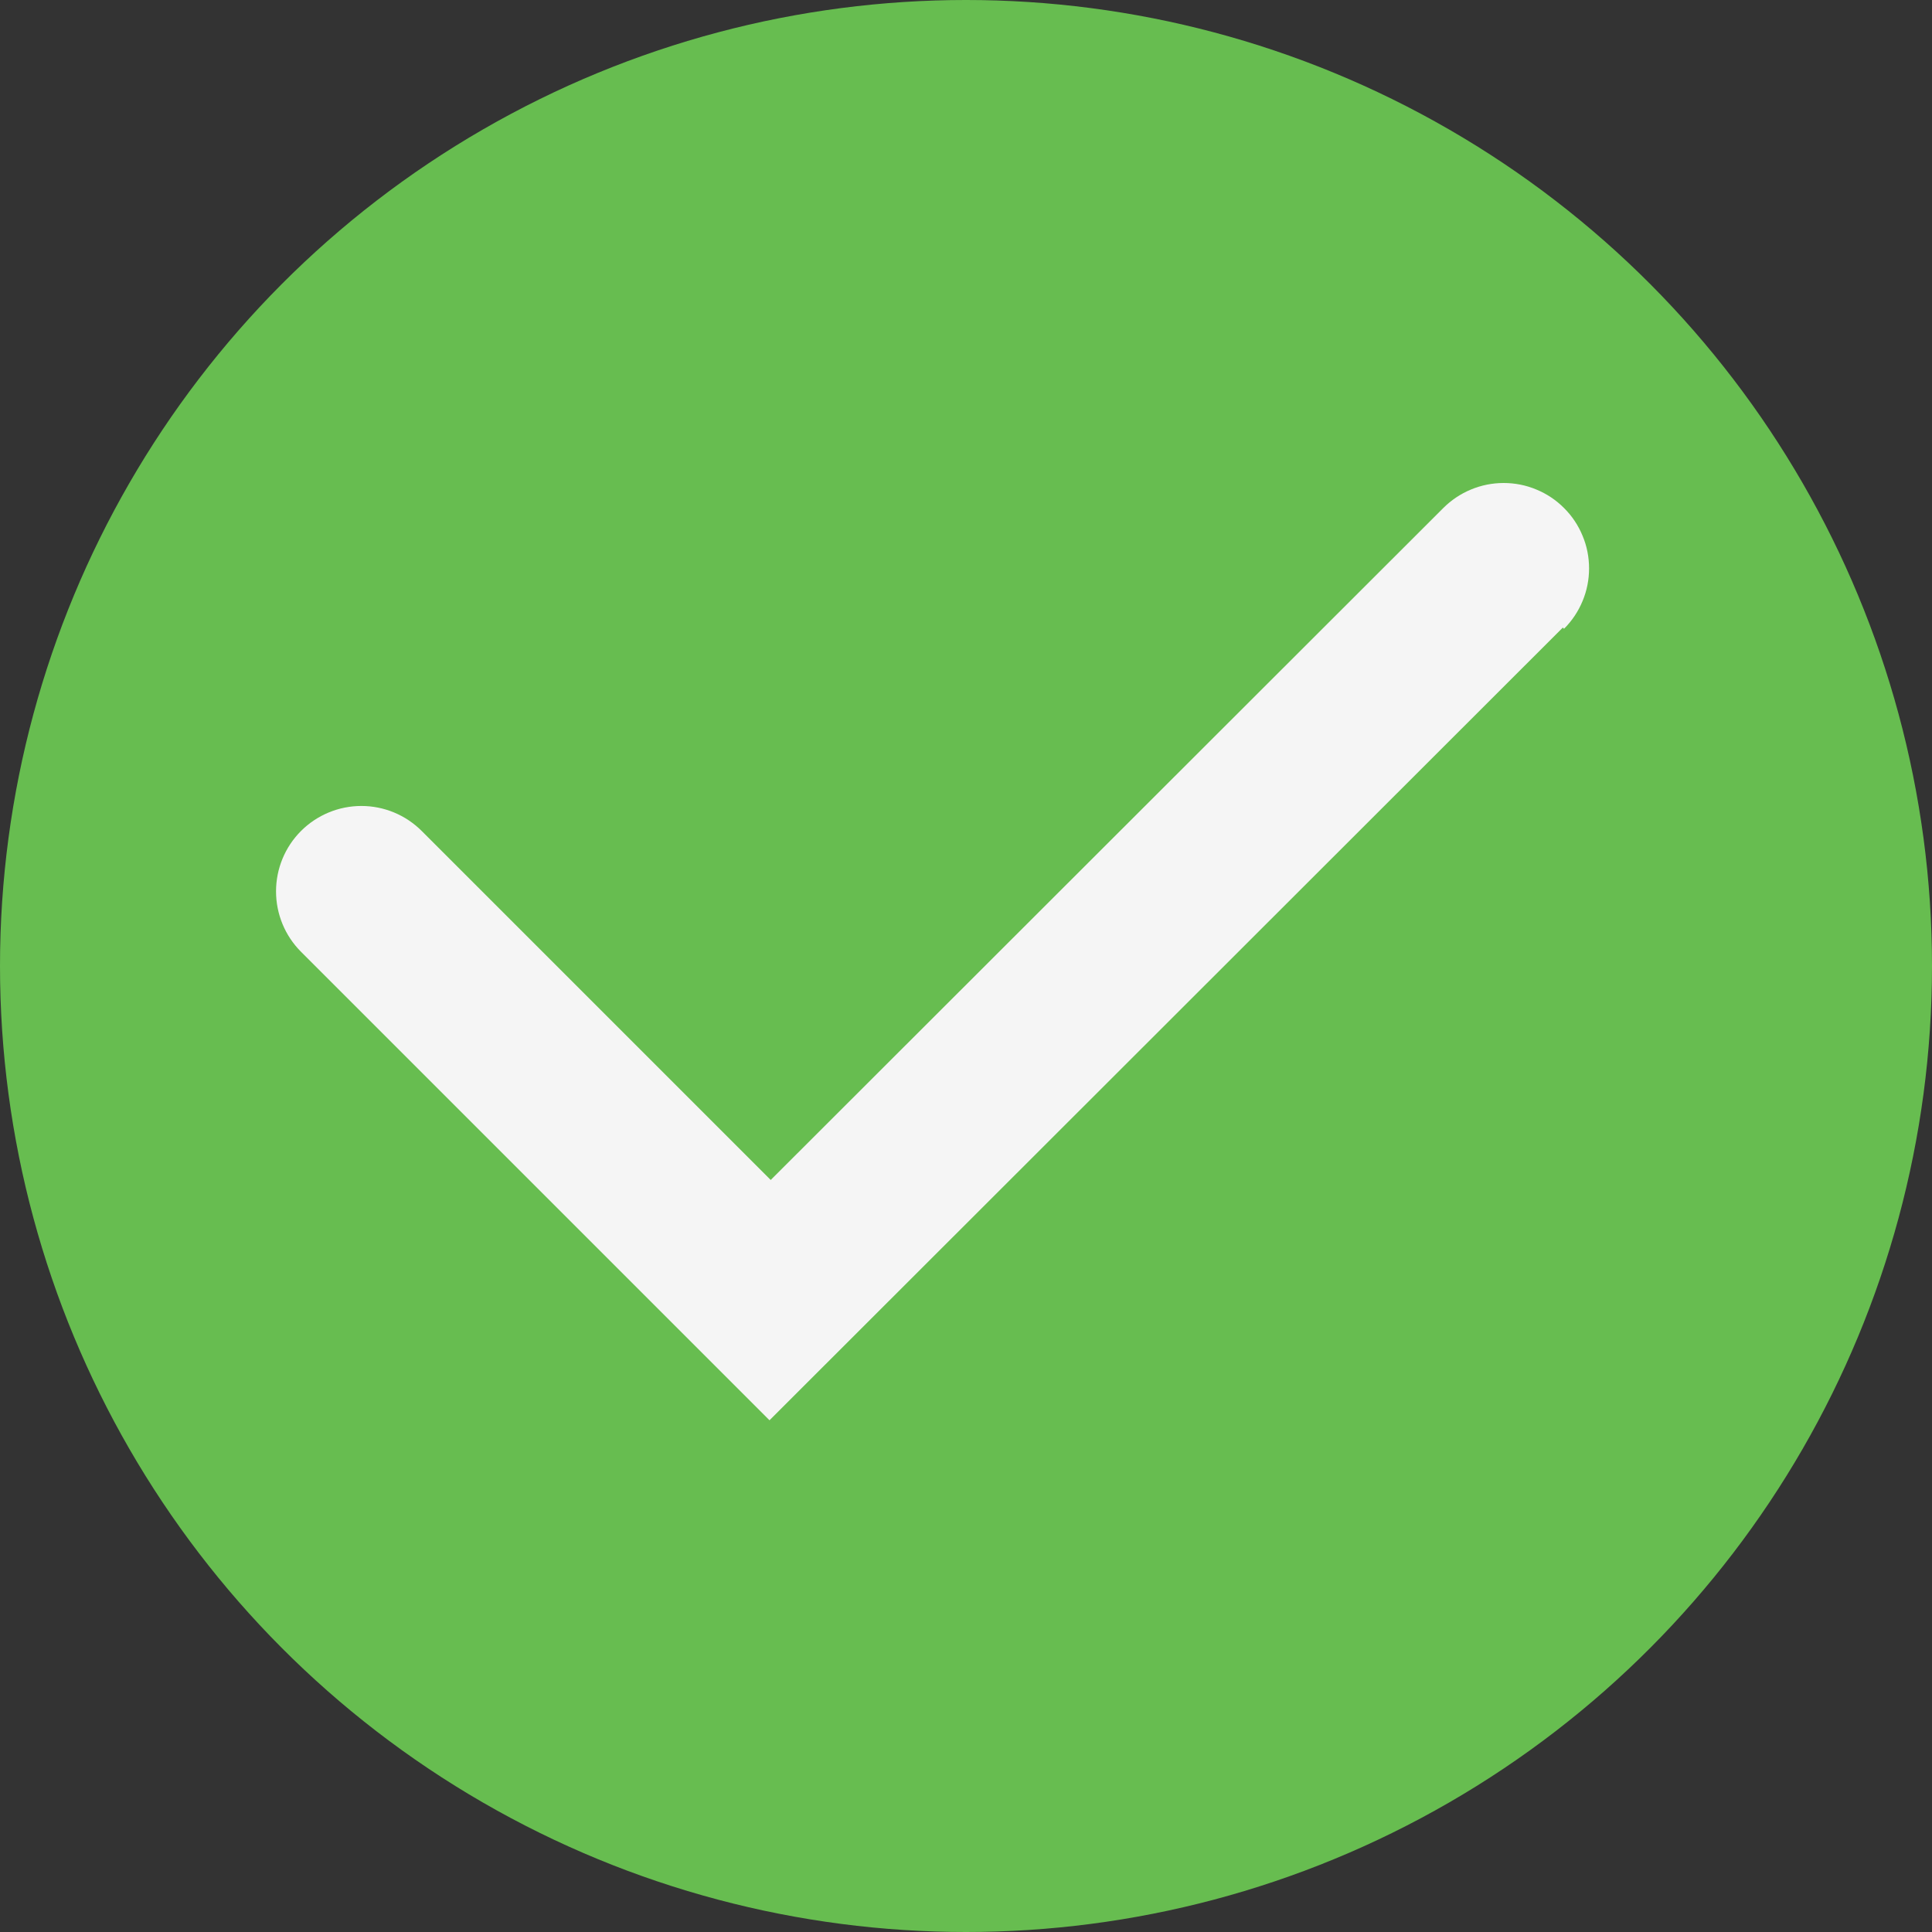
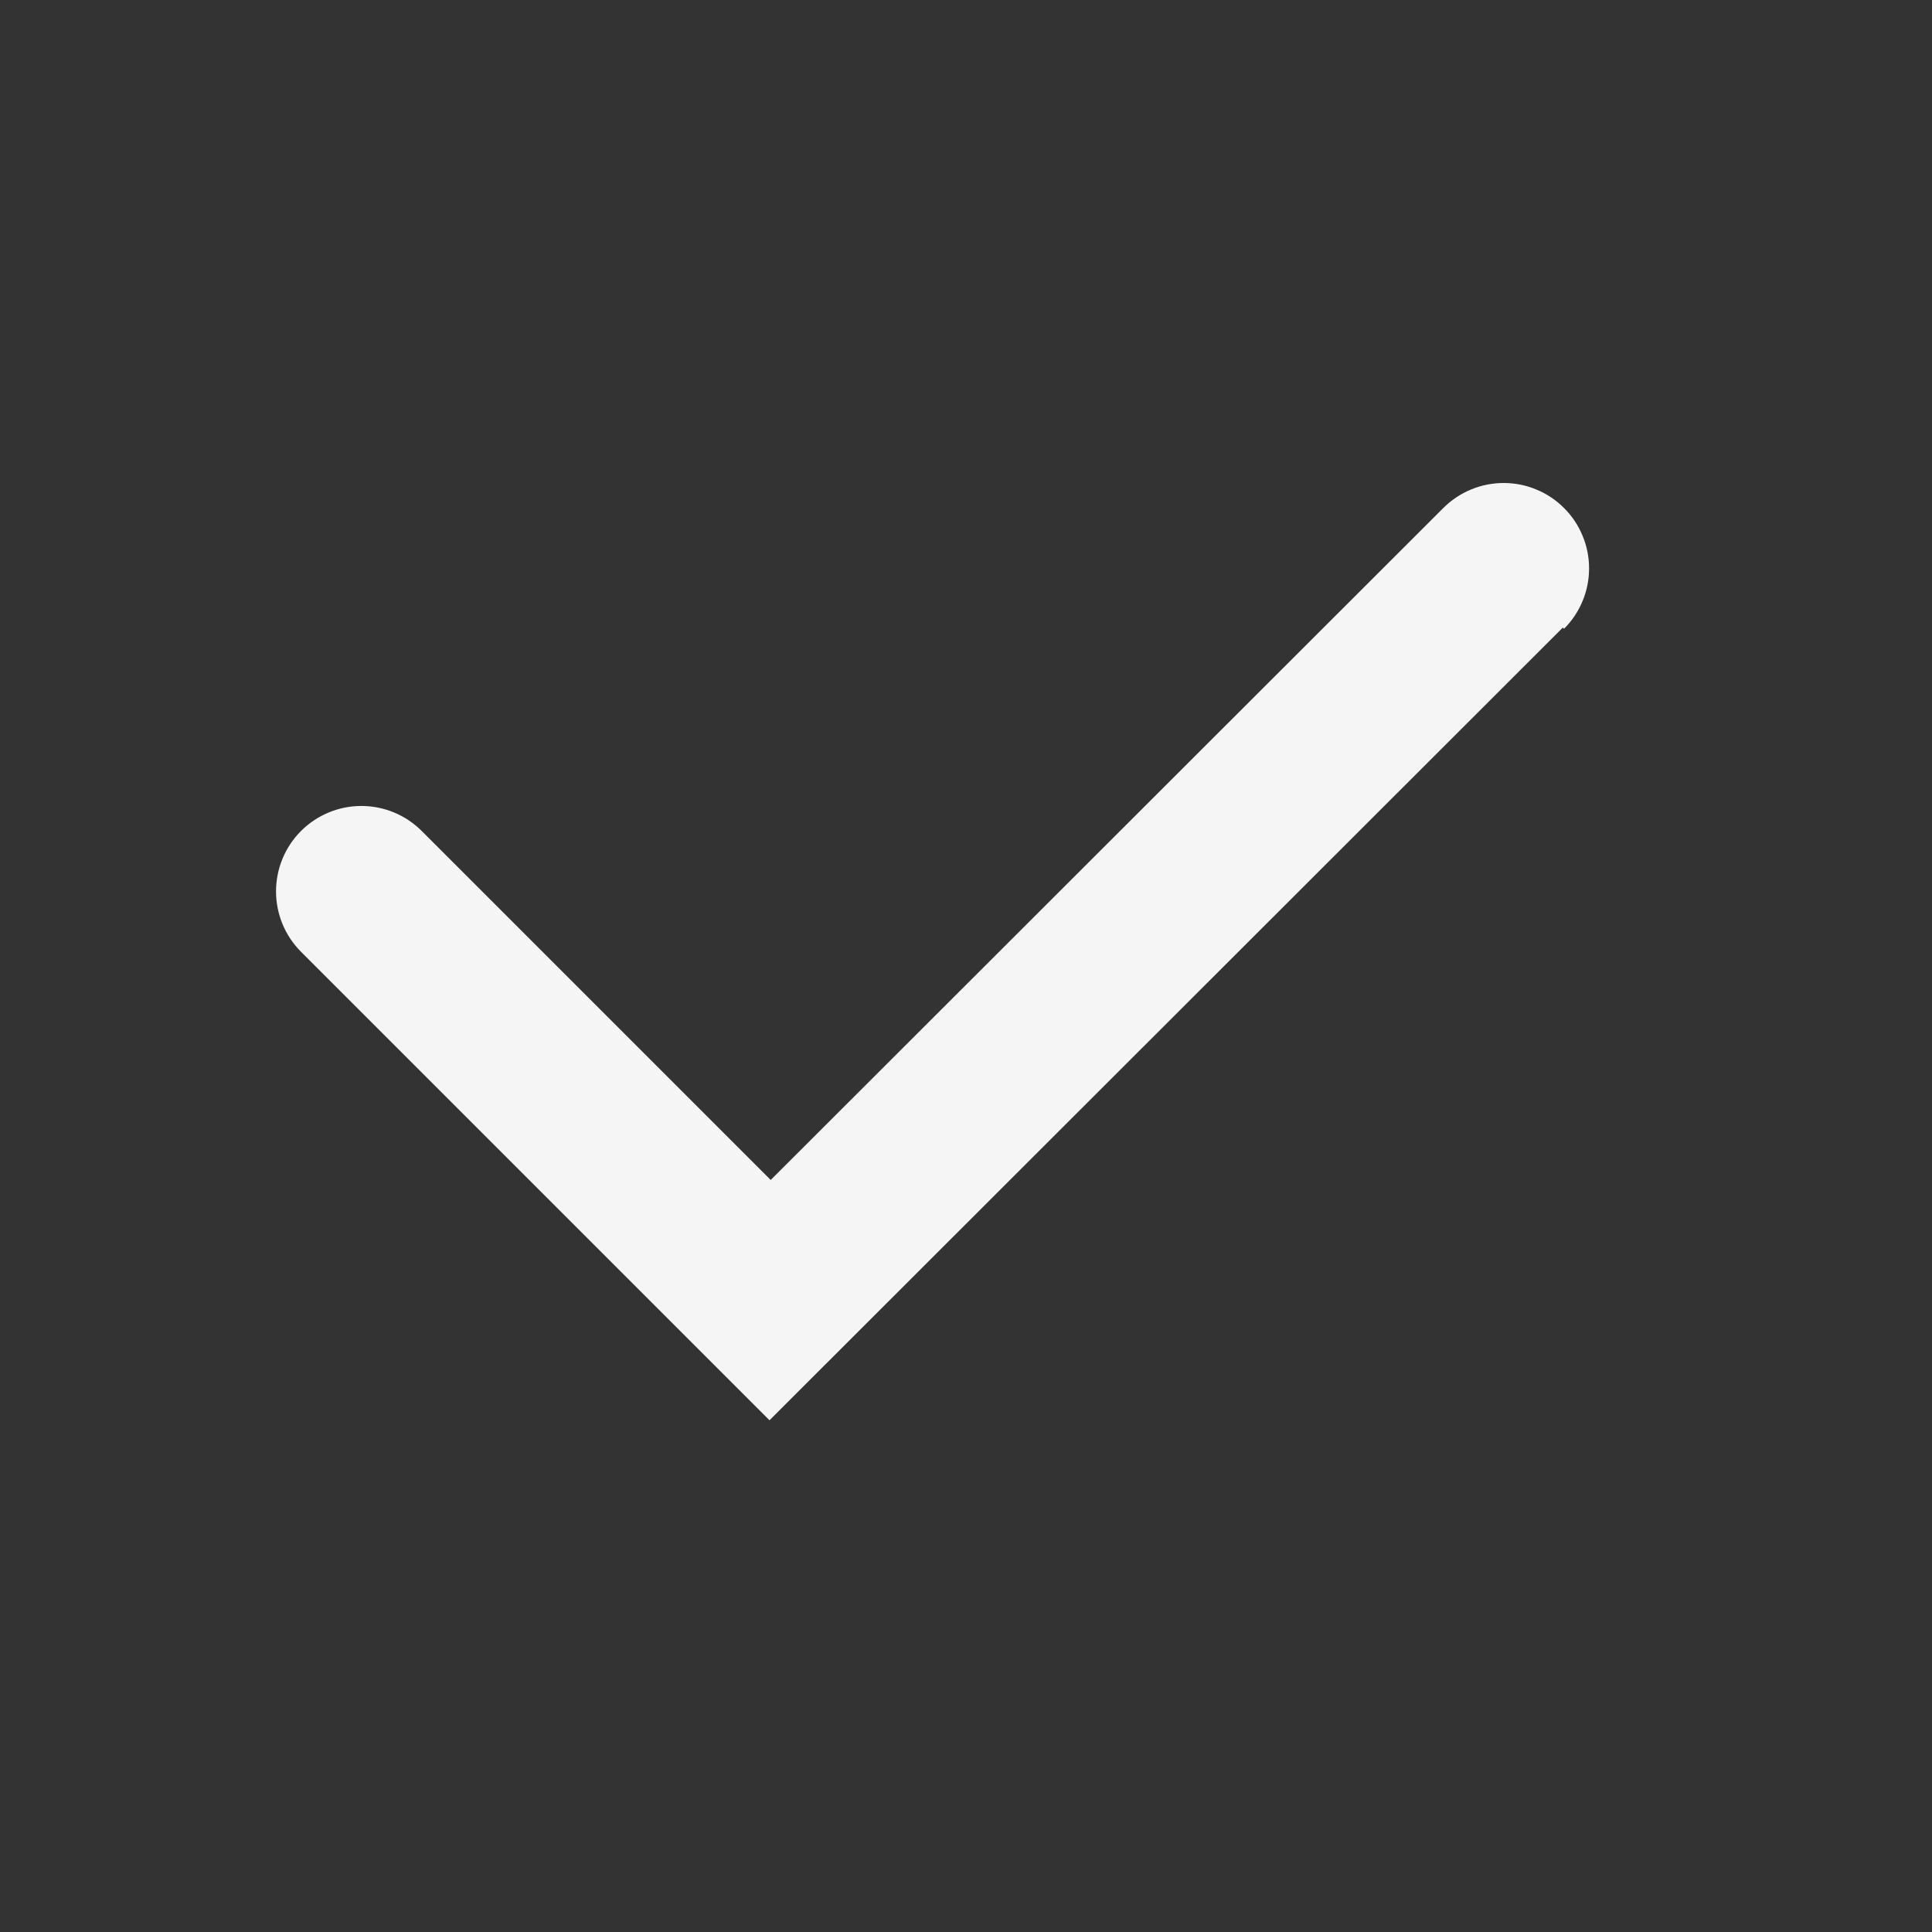
<svg xmlns="http://www.w3.org/2000/svg" width="24" height="24" viewBox="0 0 24 24" fill="none">
  <rect x="0" y="0" width="24" height="24" fill="#333333" stroke="none" />
-   <circle cx="12" cy="12" r="12" fill="#67BD50" />
  <path d="M19.414 7.796L9.559 17.643L3.739 11.823C3.54 11.624 3.429 11.354 3.429 11.073C3.429 10.792 3.54 10.522 3.739 10.323C3.938 10.124 4.208 10.012 4.489 10.012C4.771 10.012 5.04 10.124 5.239 10.323L9.574 14.658L17.929 6.311C18.028 6.212 18.145 6.134 18.273 6.081C18.402 6.027 18.54 6 18.679 6C18.819 6 18.957 6.027 19.085 6.081C19.214 6.134 19.331 6.212 19.429 6.311C19.528 6.409 19.606 6.526 19.659 6.655C19.713 6.783 19.74 6.921 19.74 7.061C19.74 7.2 19.713 7.338 19.659 7.467C19.606 7.595 19.528 7.712 19.429 7.811L19.414 7.796Z" fill="#F5F5F5" />
</svg>